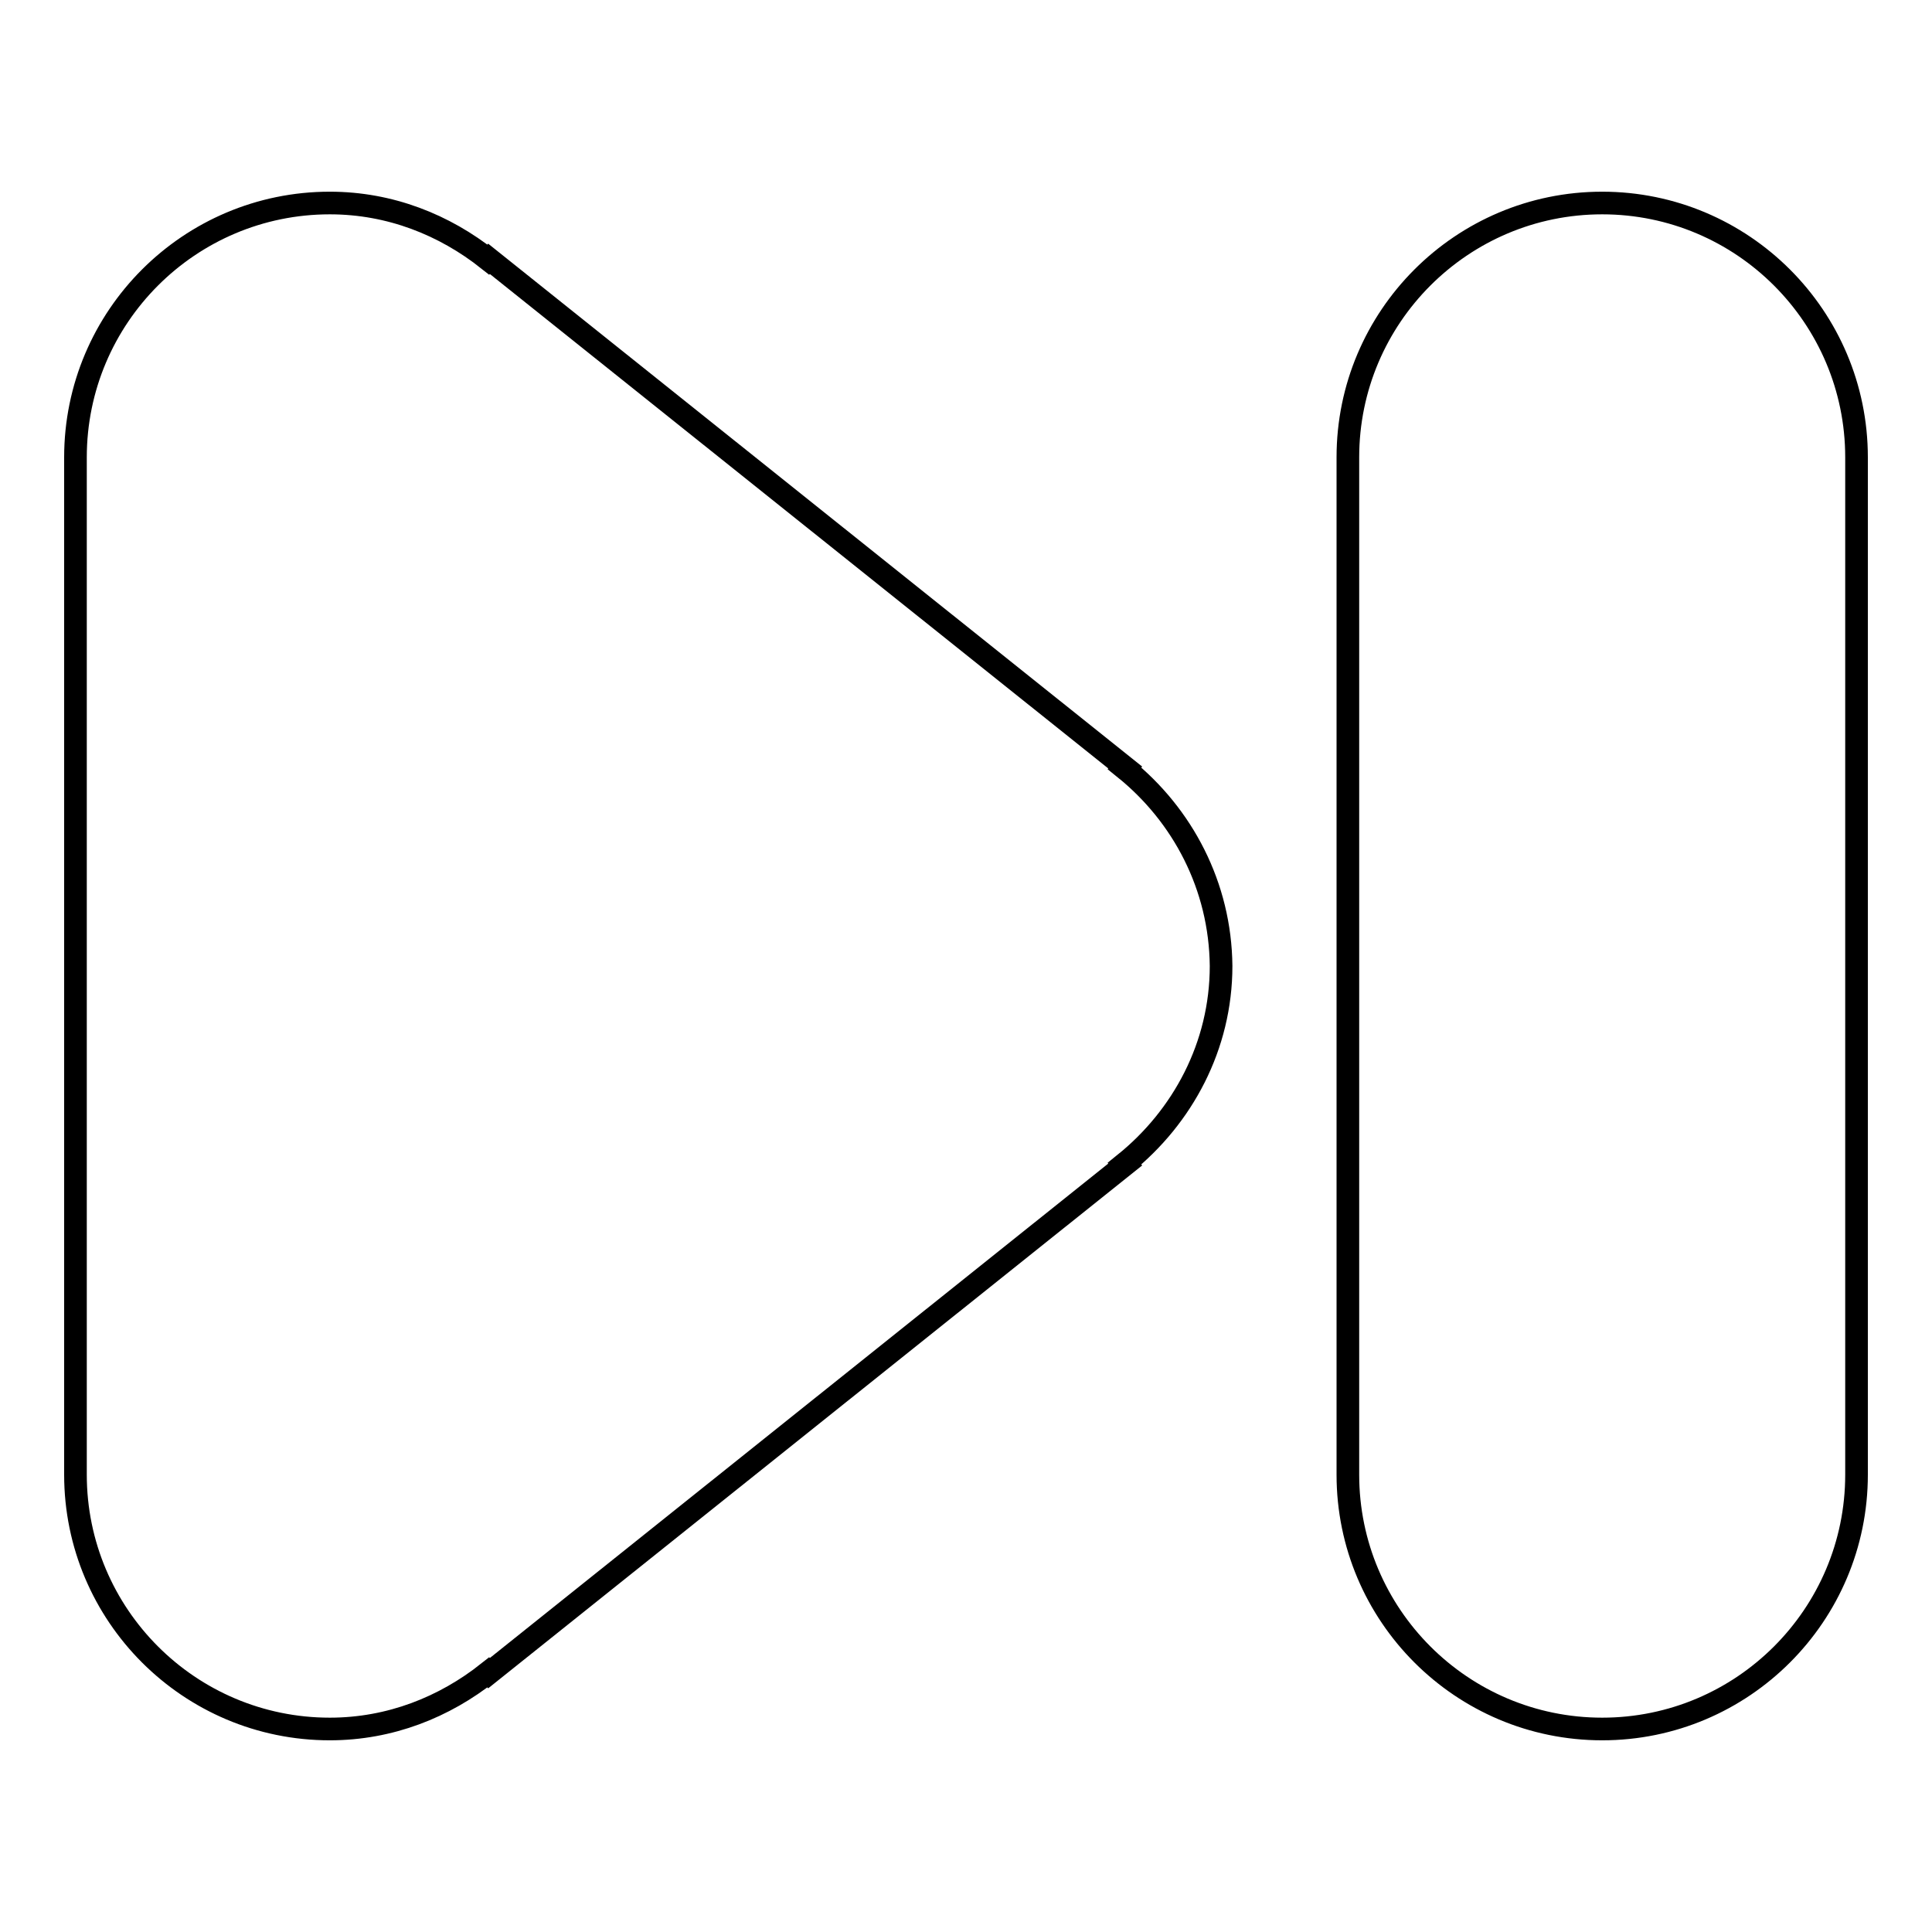
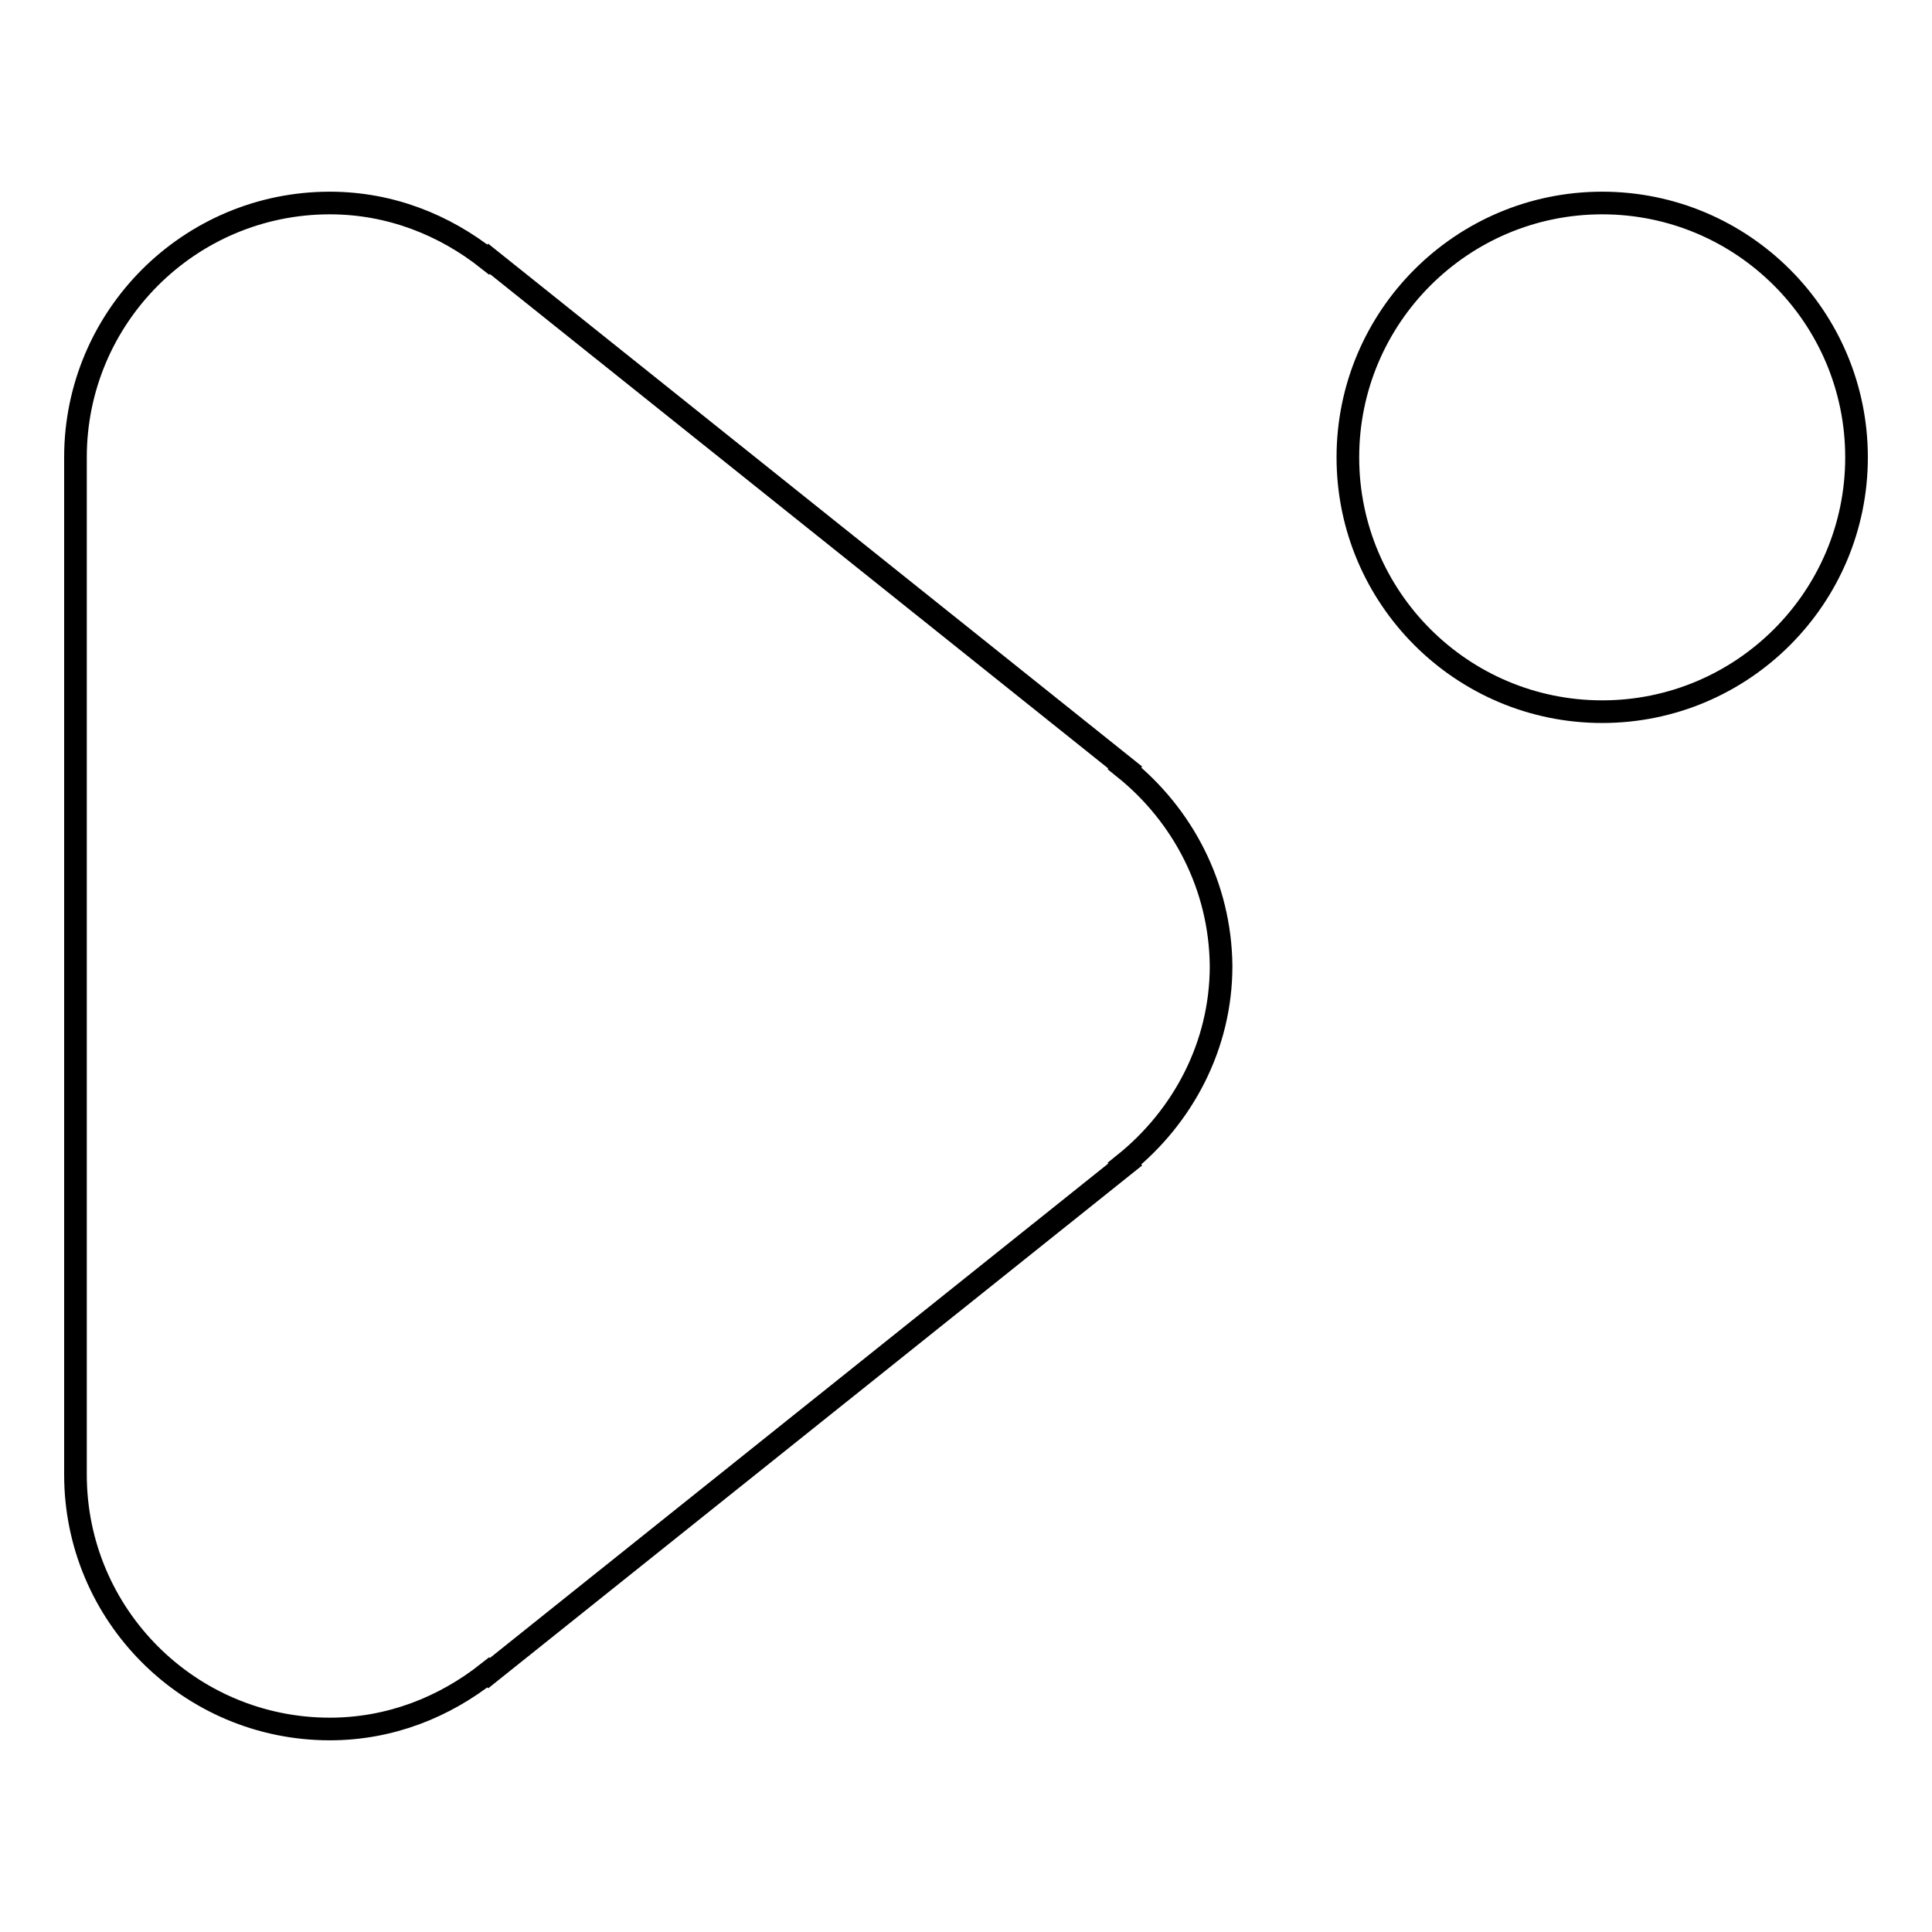
<svg xmlns="http://www.w3.org/2000/svg" version="1.1" x="0px" y="0px" viewBox="0 0 256 256" enable-background="new 0 0 256 256" xml:space="preserve">
  <g>
    <g>
-       <path stroke-width="3" fill-opacity="0" stroke="#000000" d="M149,101.8l0.1-0.1L64.8,34.3l-0.1,0.1c-5.8-4.6-13-7.5-21-7.5C25.1,26.9,10,42,10,60.6v134.8c0,18.6,15.1,33.7,33.7,33.7c8,0,15.2-2.9,21-7.5l0.1,0.1l84.3-67.4l-0.1-0.1c7.7-6.2,12.8-15.6,12.8-26.2C161.7,117.4,156.7,108,149,101.8z M212.3,26.9c-18.6,0-33.7,15.1-33.7,33.7v134.8c0,18.6,15.1,33.7,33.7,33.7c18.6,0,33.7-15.1,33.7-33.7V60.6C246,42,230.9,26.9,212.3,26.9z" />
+       <path stroke-width="3" fill-opacity="0" stroke="#000000" d="M149,101.8l0.1-0.1L64.8,34.3l-0.1,0.1c-5.8-4.6-13-7.5-21-7.5C25.1,26.9,10,42,10,60.6v134.8c0,18.6,15.1,33.7,33.7,33.7c8,0,15.2-2.9,21-7.5l0.1,0.1l84.3-67.4l-0.1-0.1c7.7-6.2,12.8-15.6,12.8-26.2C161.7,117.4,156.7,108,149,101.8z M212.3,26.9c-18.6,0-33.7,15.1-33.7,33.7c0,18.6,15.1,33.7,33.7,33.7c18.6,0,33.7-15.1,33.7-33.7V60.6C246,42,230.9,26.9,212.3,26.9z" />
    </g>
  </g>
</svg>